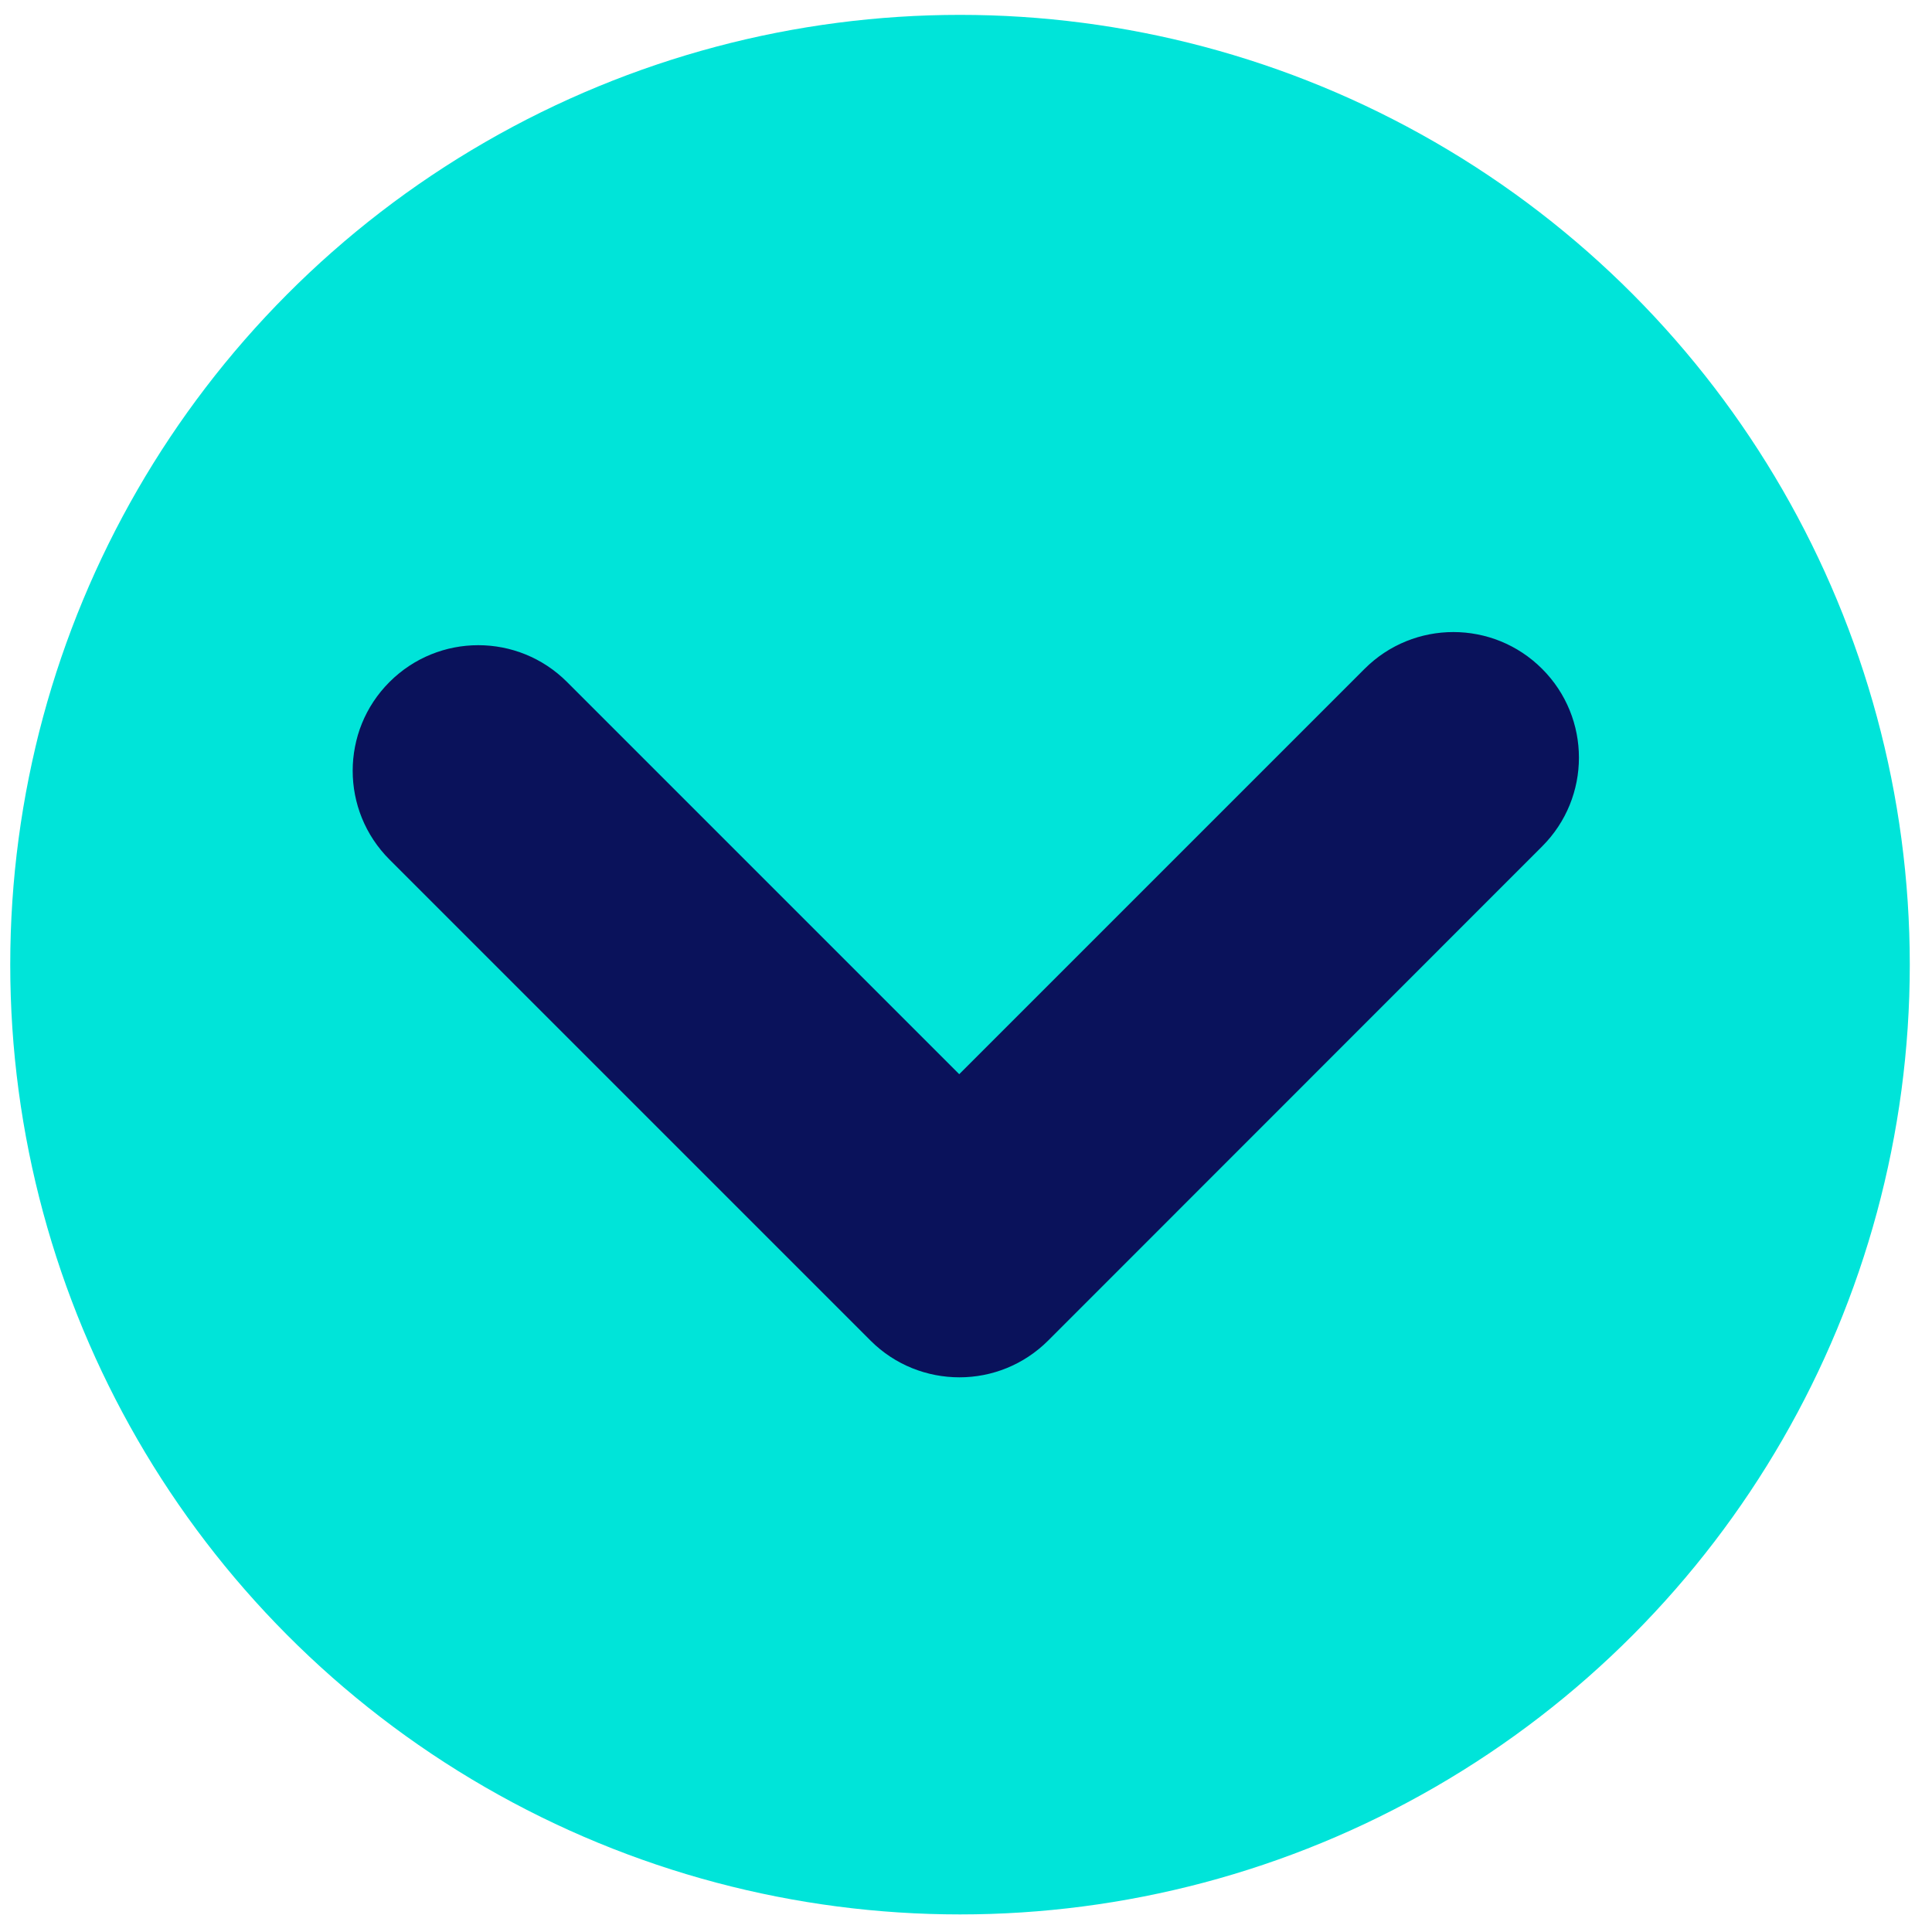
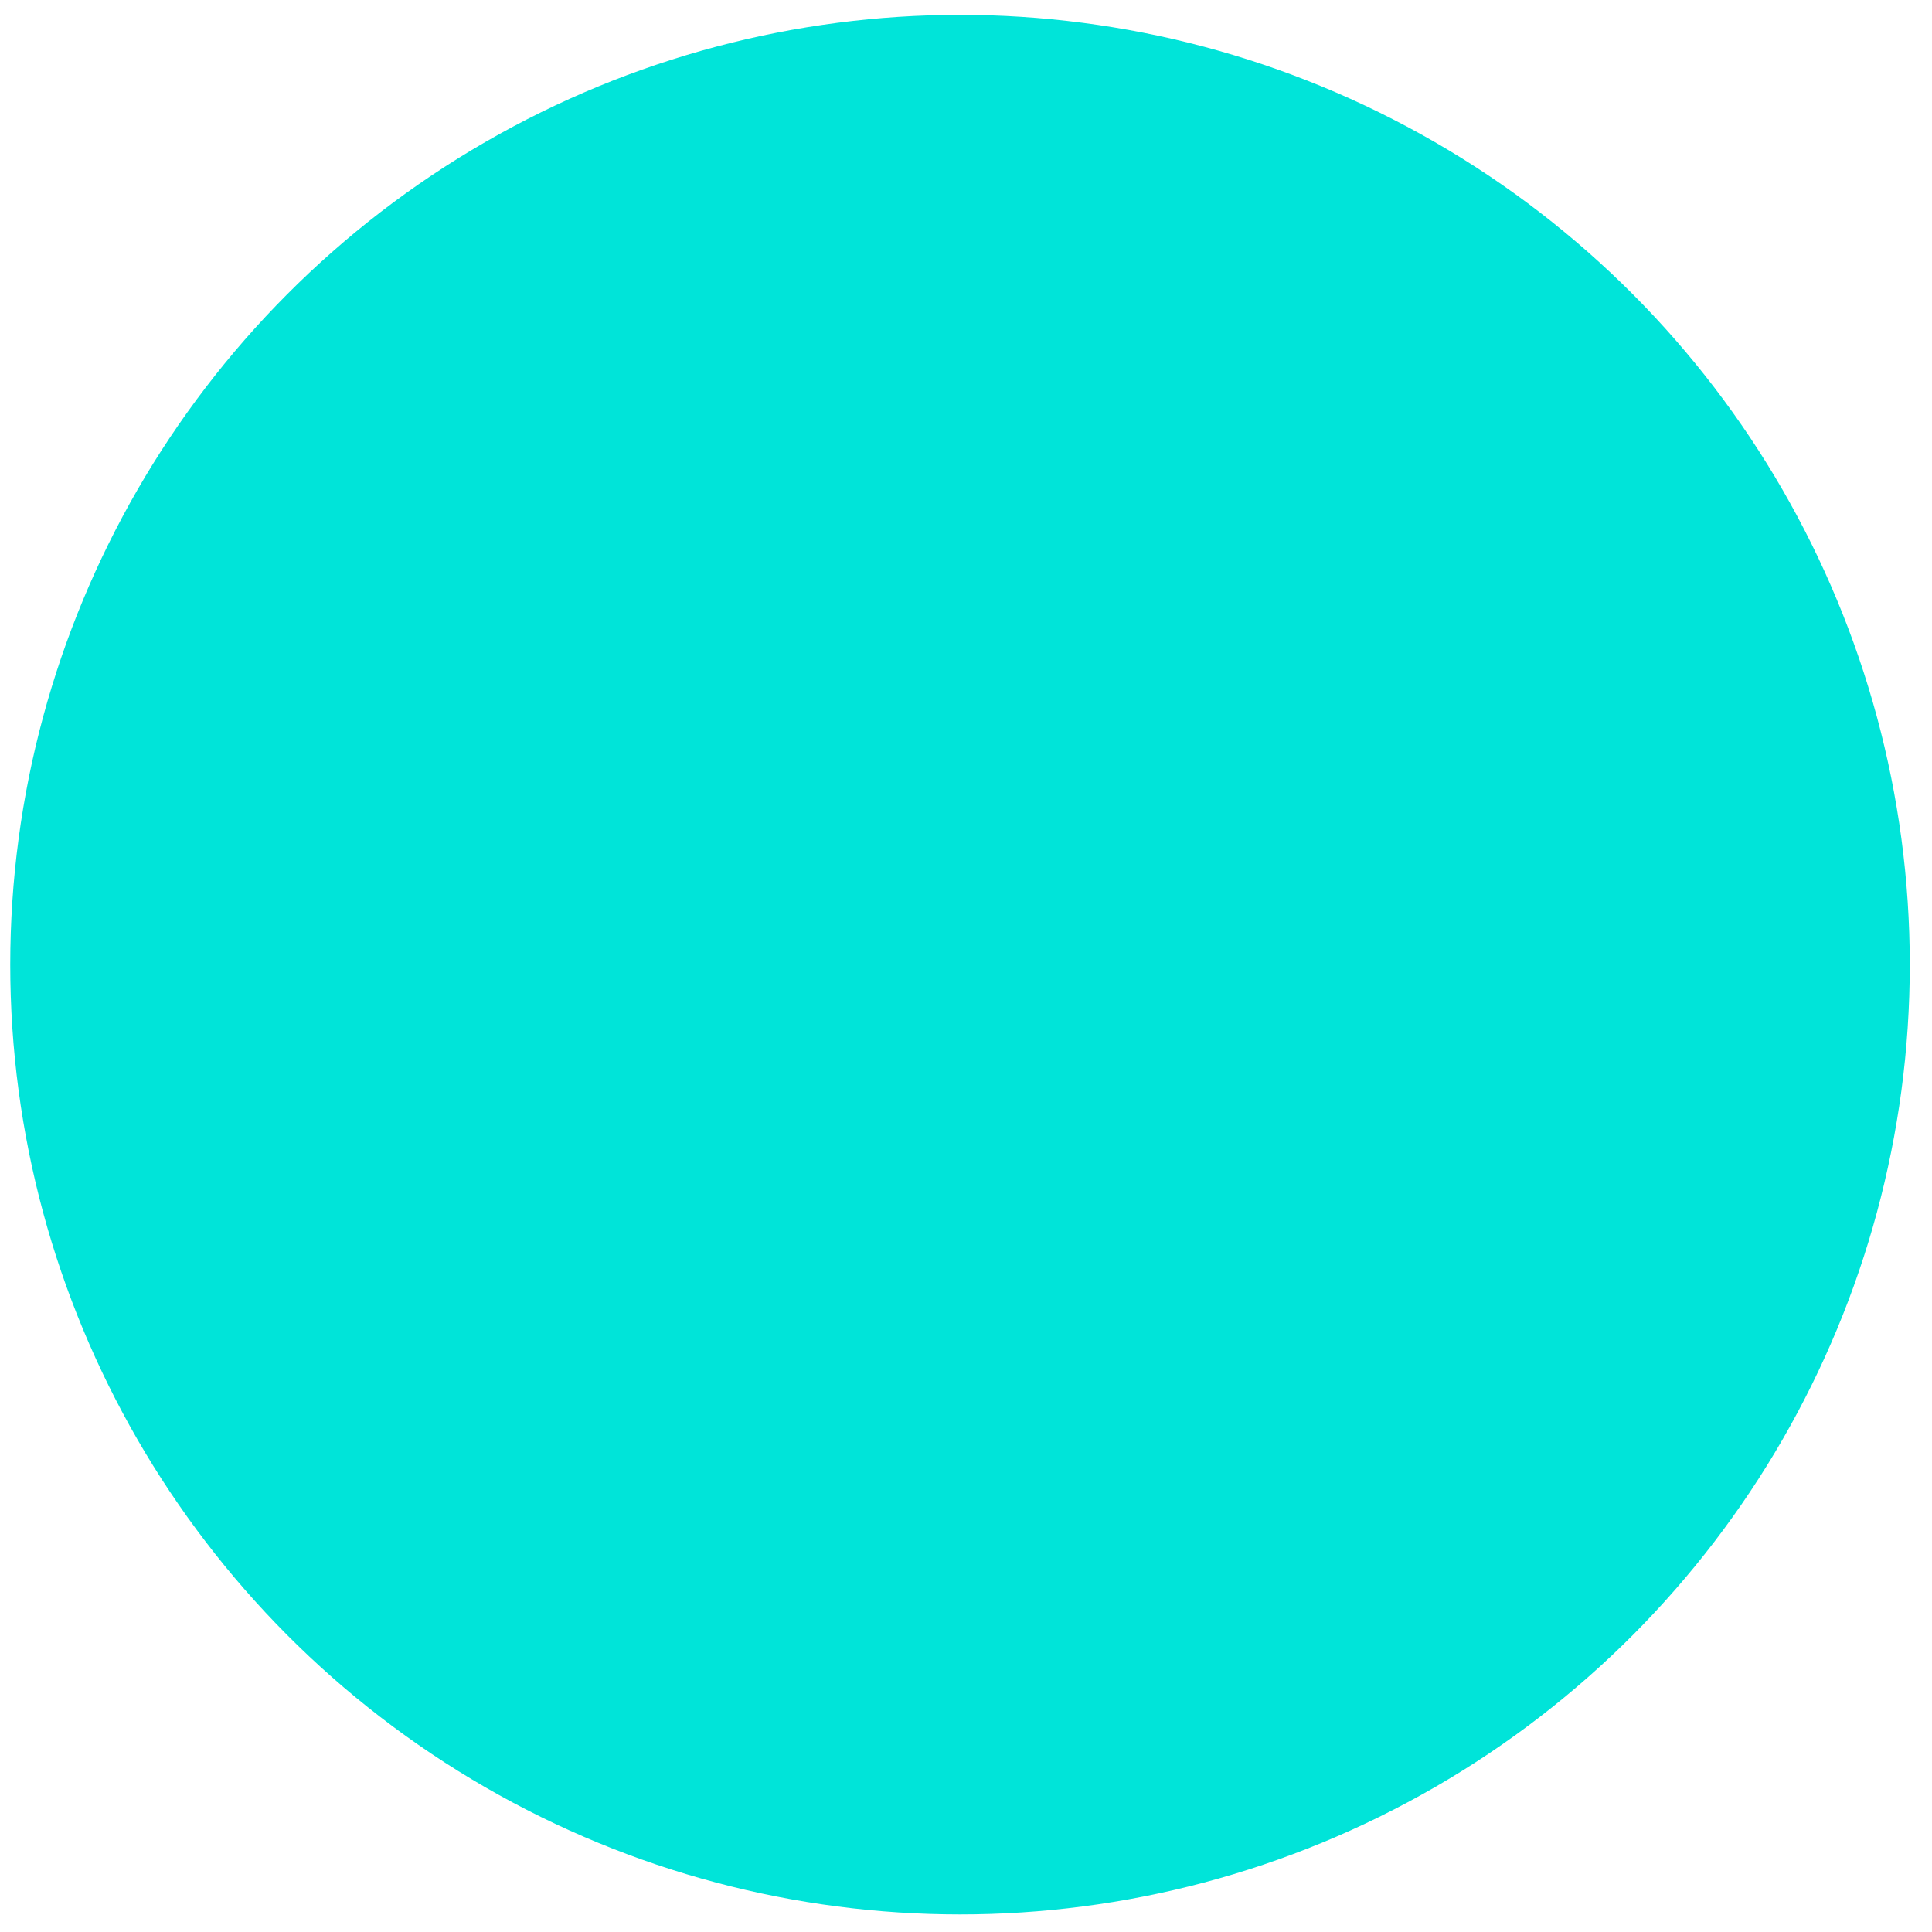
<svg xmlns="http://www.w3.org/2000/svg" id="Camada_1" x="0px" y="0px" viewBox="0 0 100 100" style="enable-background:new 0 0 100 100;" xml:space="preserve">
  <style type="text/css">	.st0{fill:#00E4D9;}	.st1{fill:#0A125B;}</style>
  <circle class="st0" cx="49.69" cy="49.93" r="49.16" />
  <g>
-     <path class="st1" d="M49.66,71.29c-1.66,0-3.33-0.63-4.6-1.9l-24.9-24.9c-2.54-2.54-2.54-6.65,0-9.19c2.54-2.54,6.65-2.54,9.19,0  l20.3,20.3l20.98-20.98c2.54-2.54,6.65-2.54,9.19,0c2.54,2.54,2.54,6.65,0,9.19L54.26,69.38C52.99,70.65,51.33,71.29,49.66,71.29z" />
-   </g>
+     </g>
</svg>